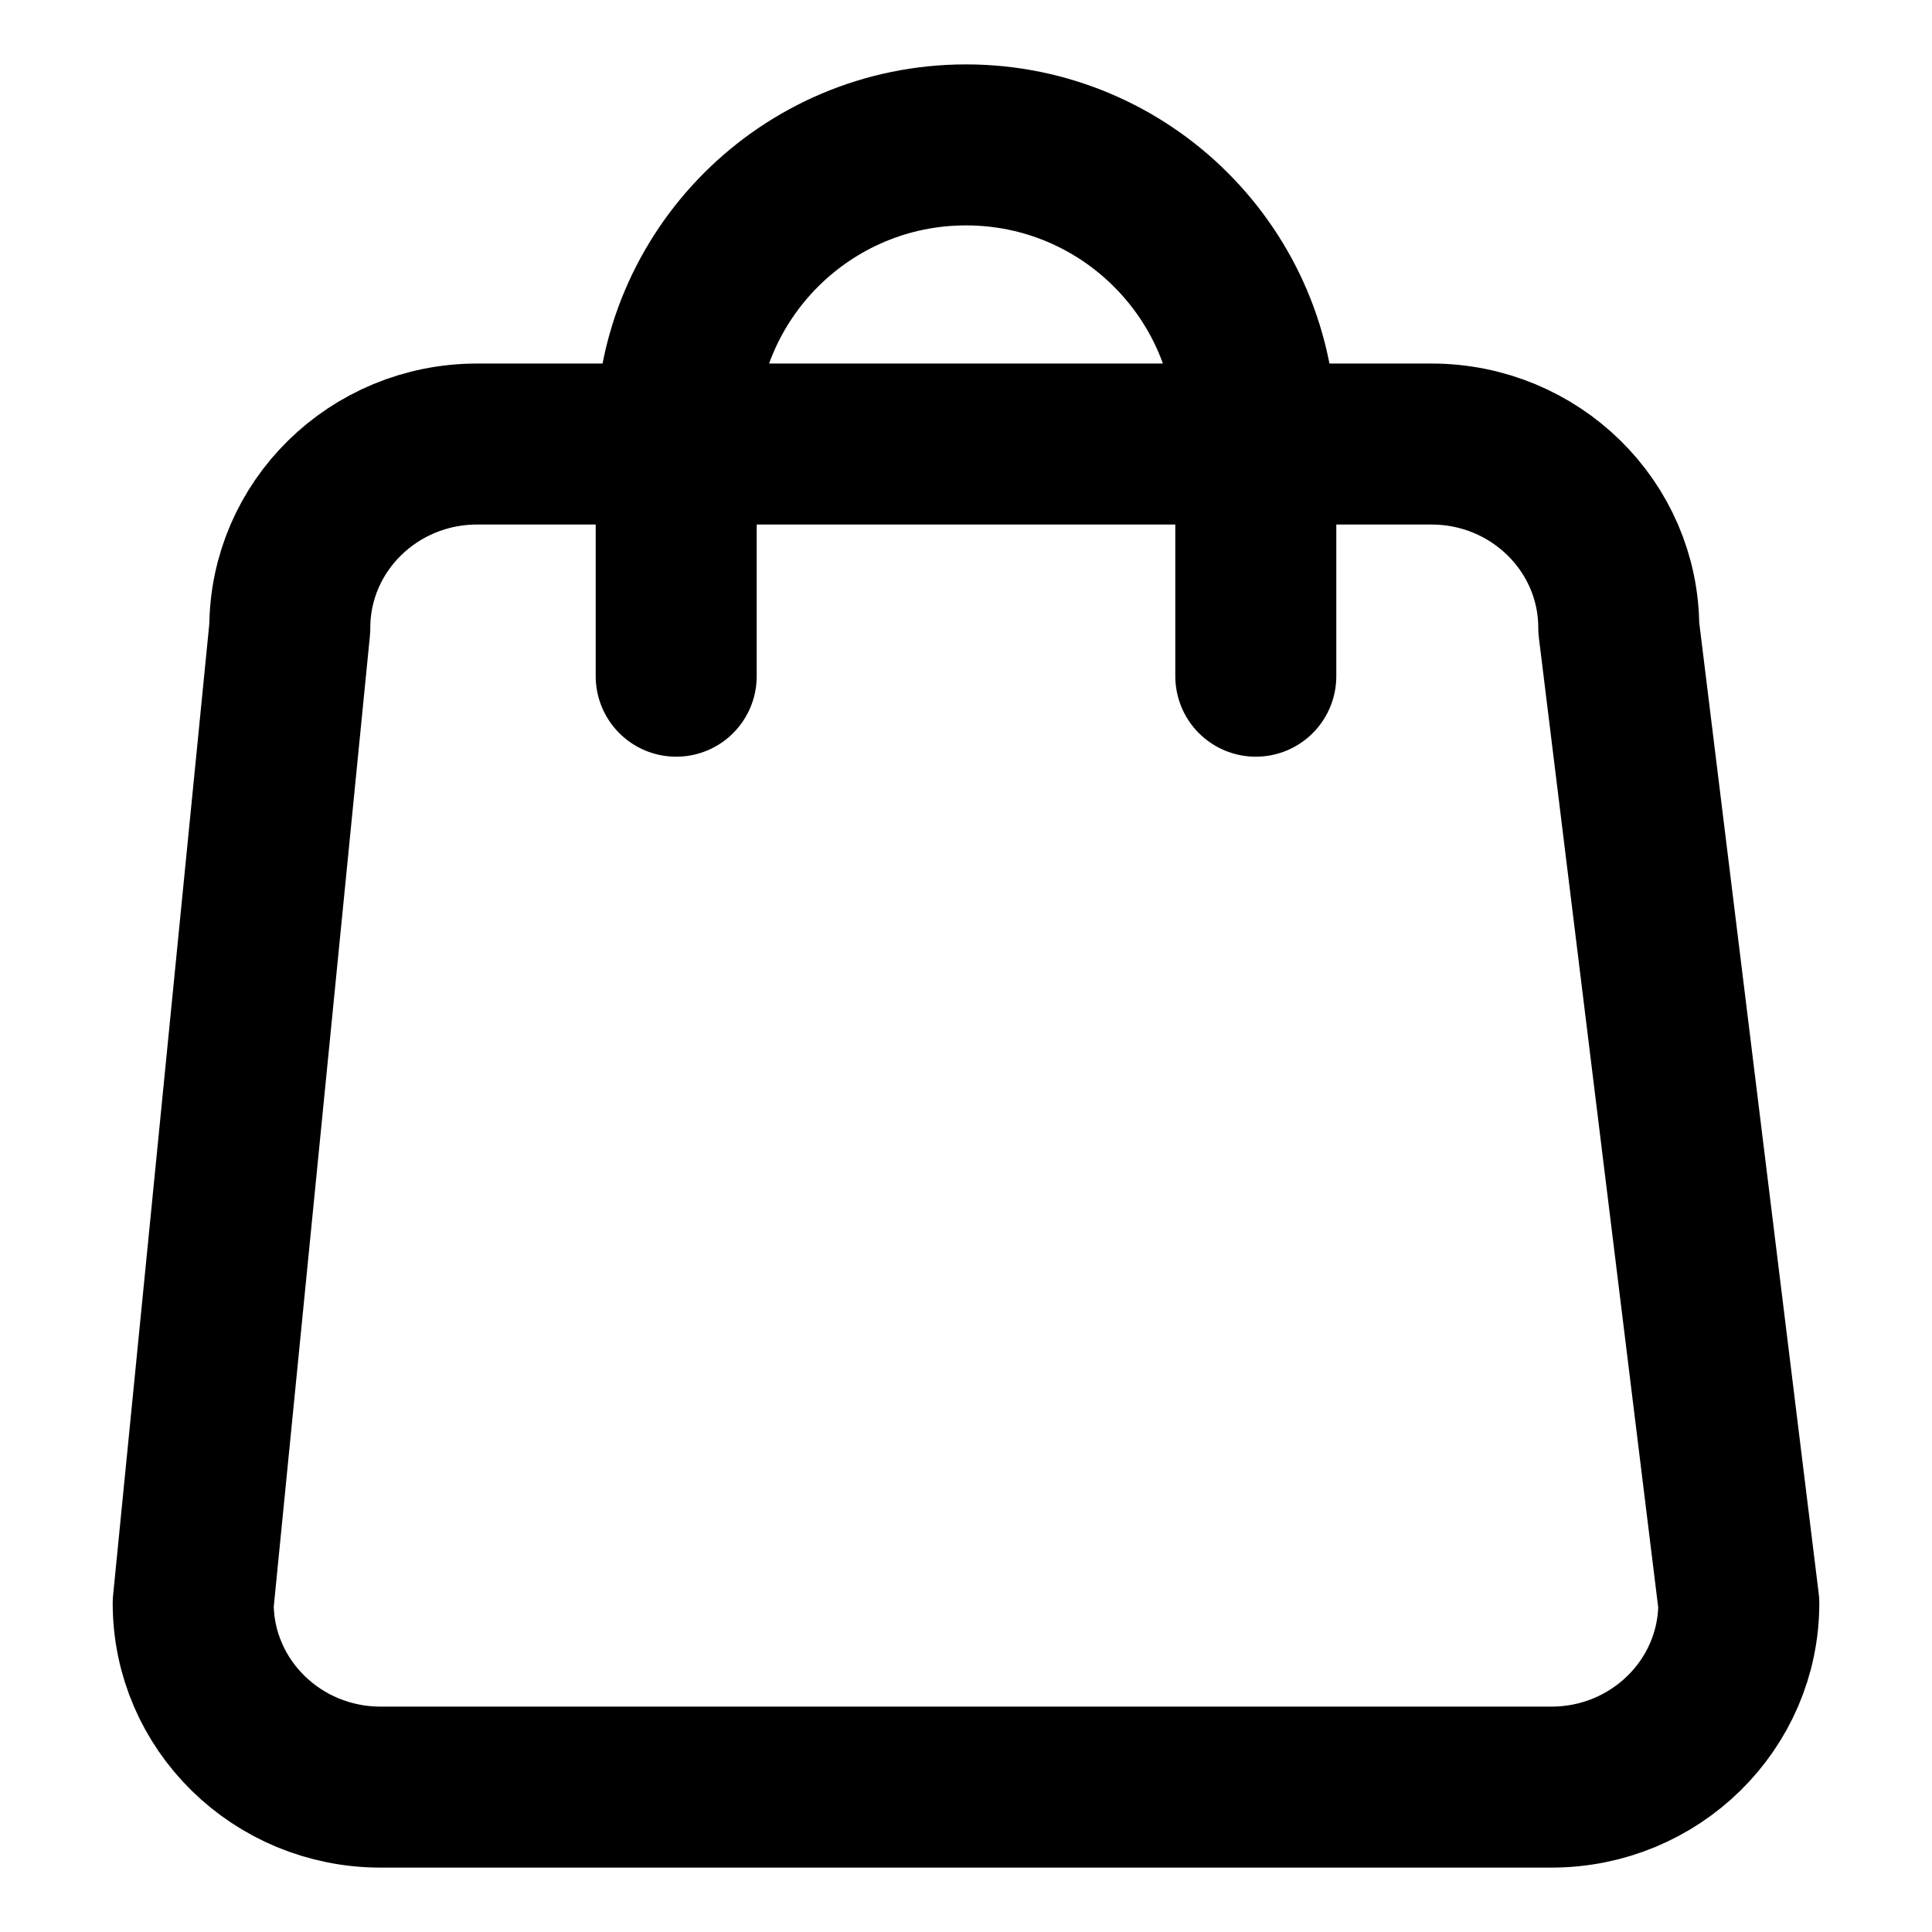
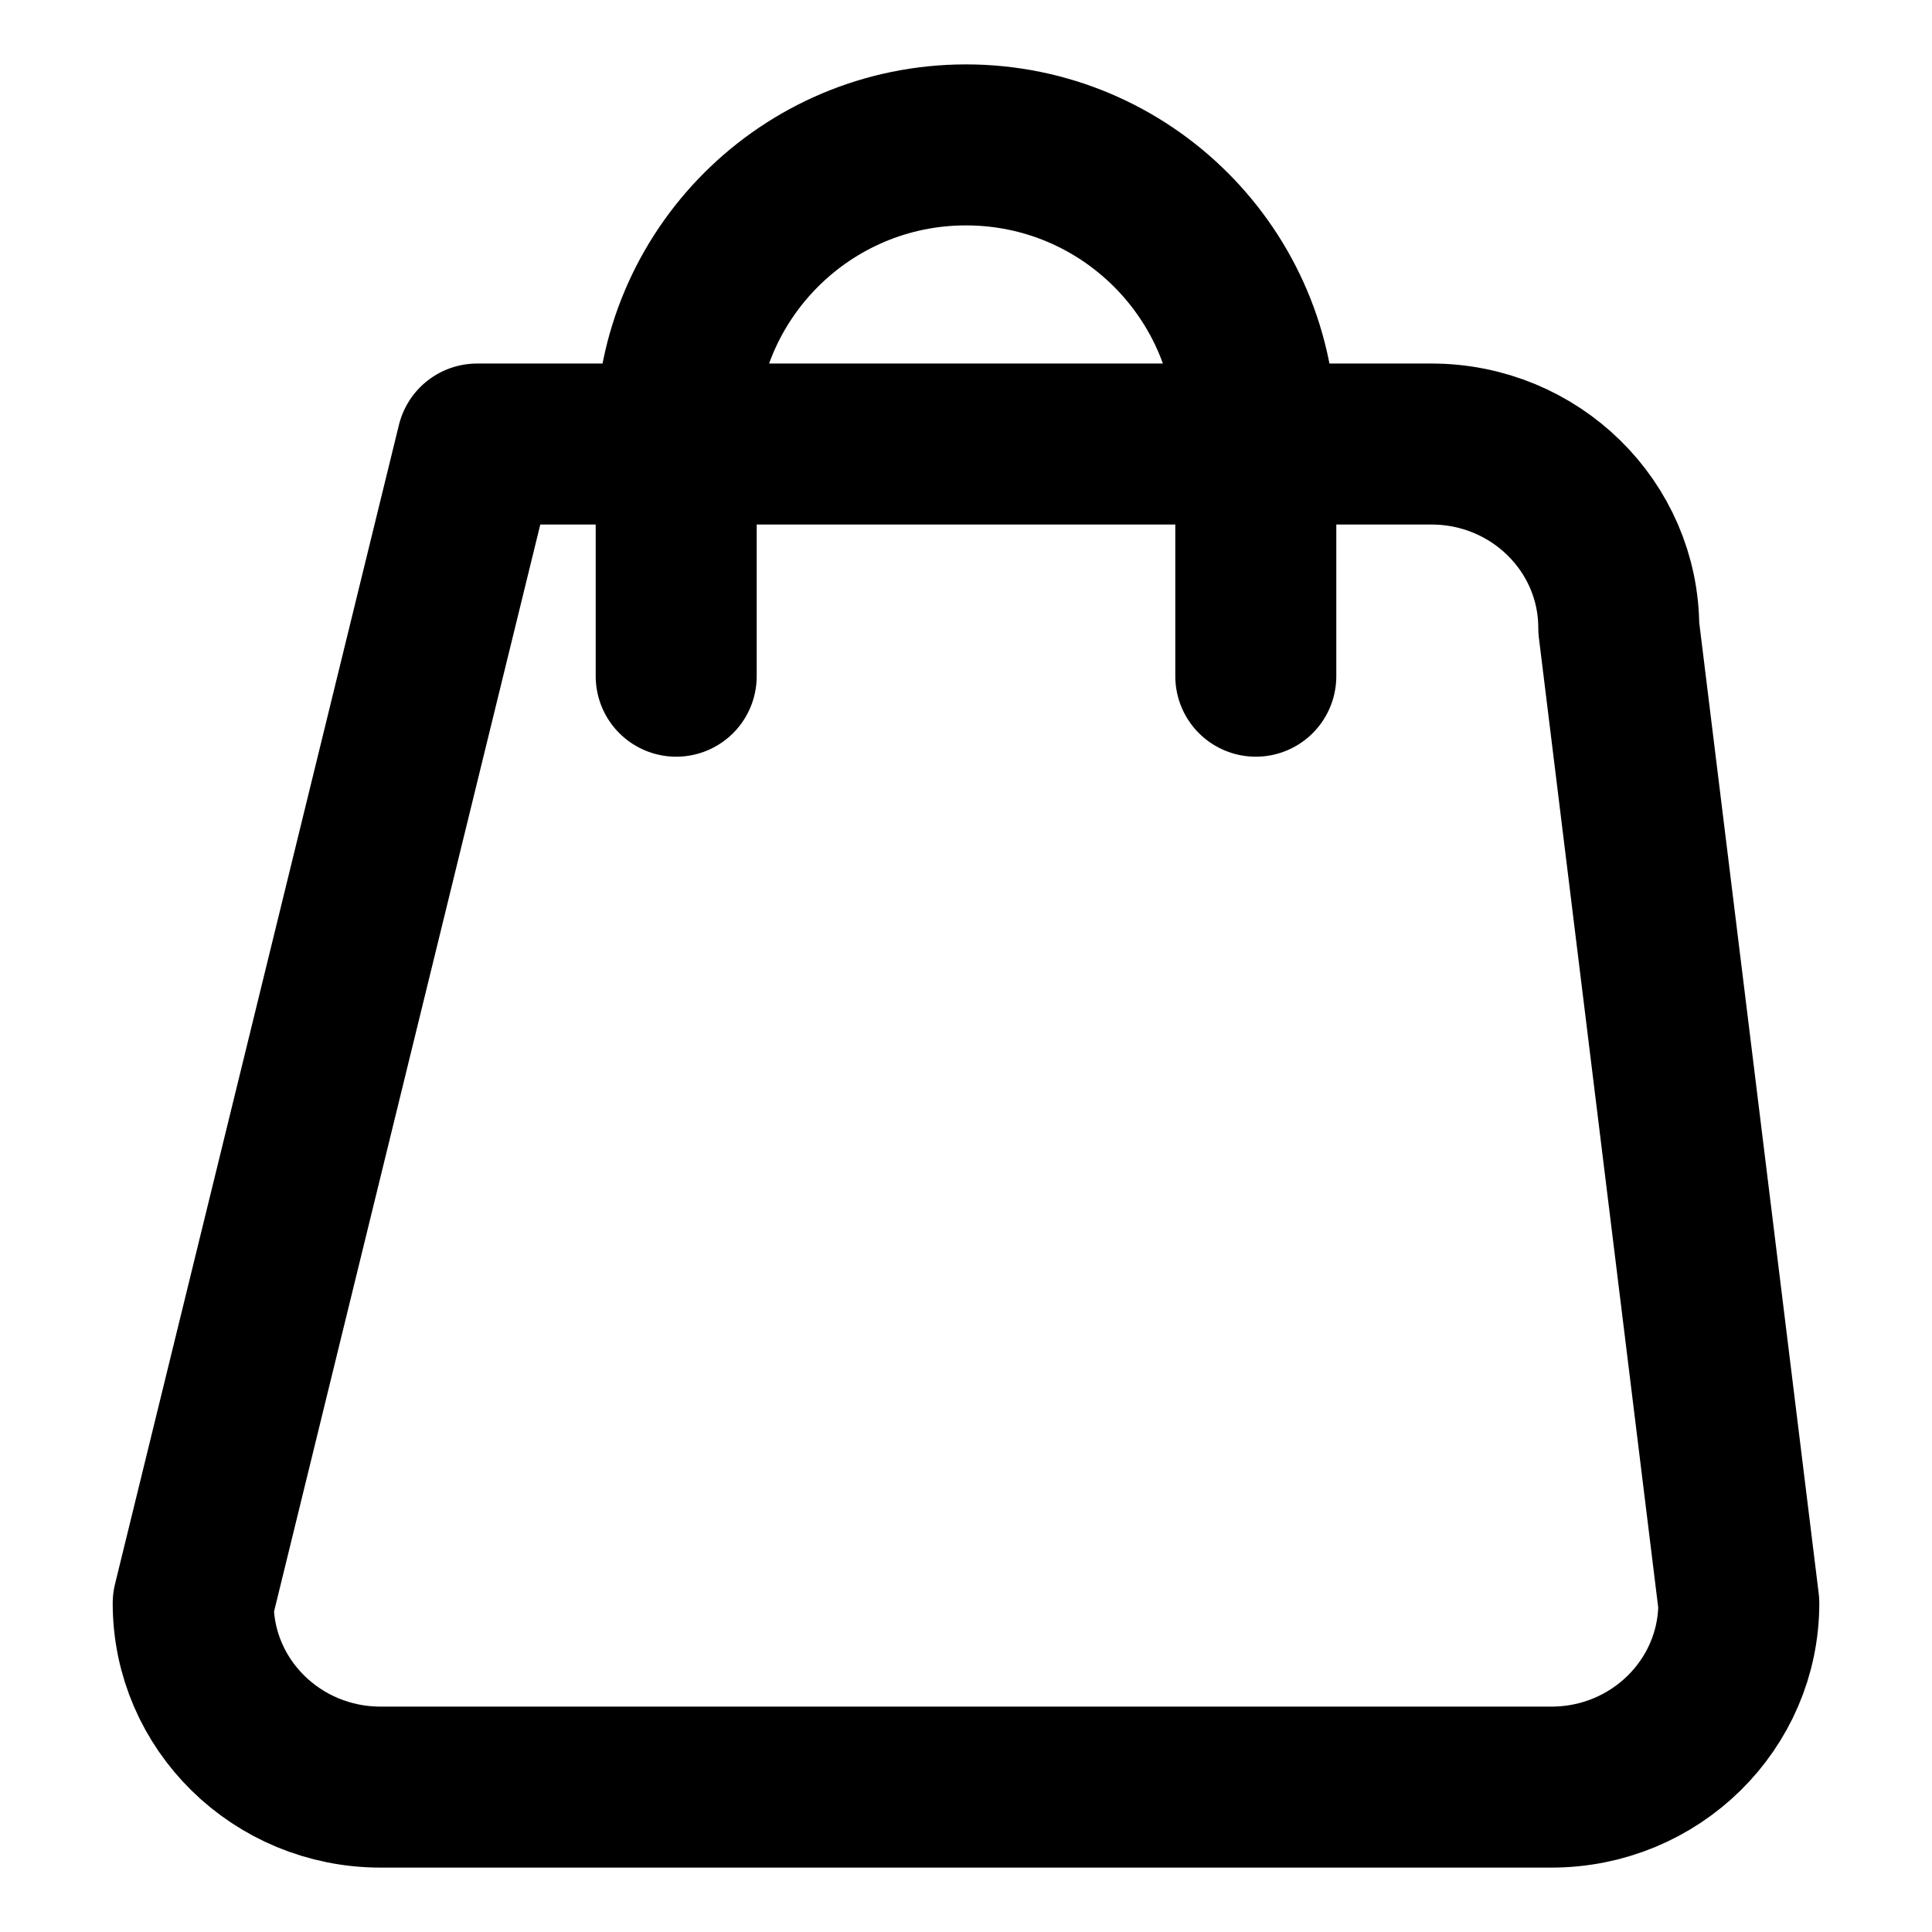
<svg xmlns="http://www.w3.org/2000/svg" width="24" height="24" viewBox="0 0 24 24" fill="none">
-   <path d="M15.6 8.4V5.4C15.6 3.412 13.988 1.8 12 1.8C10.012 1.8 8.4 3.412 8.4 5.4V8.4M4.727 22.2H19.273C20.558 22.2 21.6 21.177 21.6 19.916L20.109 7.8C20.109 6.538 19.067 5.516 17.782 5.516H5.927C4.642 5.516 3.6 6.538 3.6 7.8L2.4 19.916C2.4 21.177 3.442 22.2 4.727 22.2Z" stroke="black" stroke-width="2" stroke-linecap="round" stroke-linejoin="round" />
+   <path d="M15.6 8.4V5.4C15.6 3.412 13.988 1.8 12 1.8C10.012 1.8 8.4 3.412 8.4 5.4V8.4M4.727 22.2H19.273C20.558 22.2 21.6 21.177 21.6 19.916L20.109 7.8C20.109 6.538 19.067 5.516 17.782 5.516H5.927L2.4 19.916C2.4 21.177 3.442 22.2 4.727 22.2Z" stroke="black" stroke-width="2" stroke-linecap="round" stroke-linejoin="round" />
</svg>